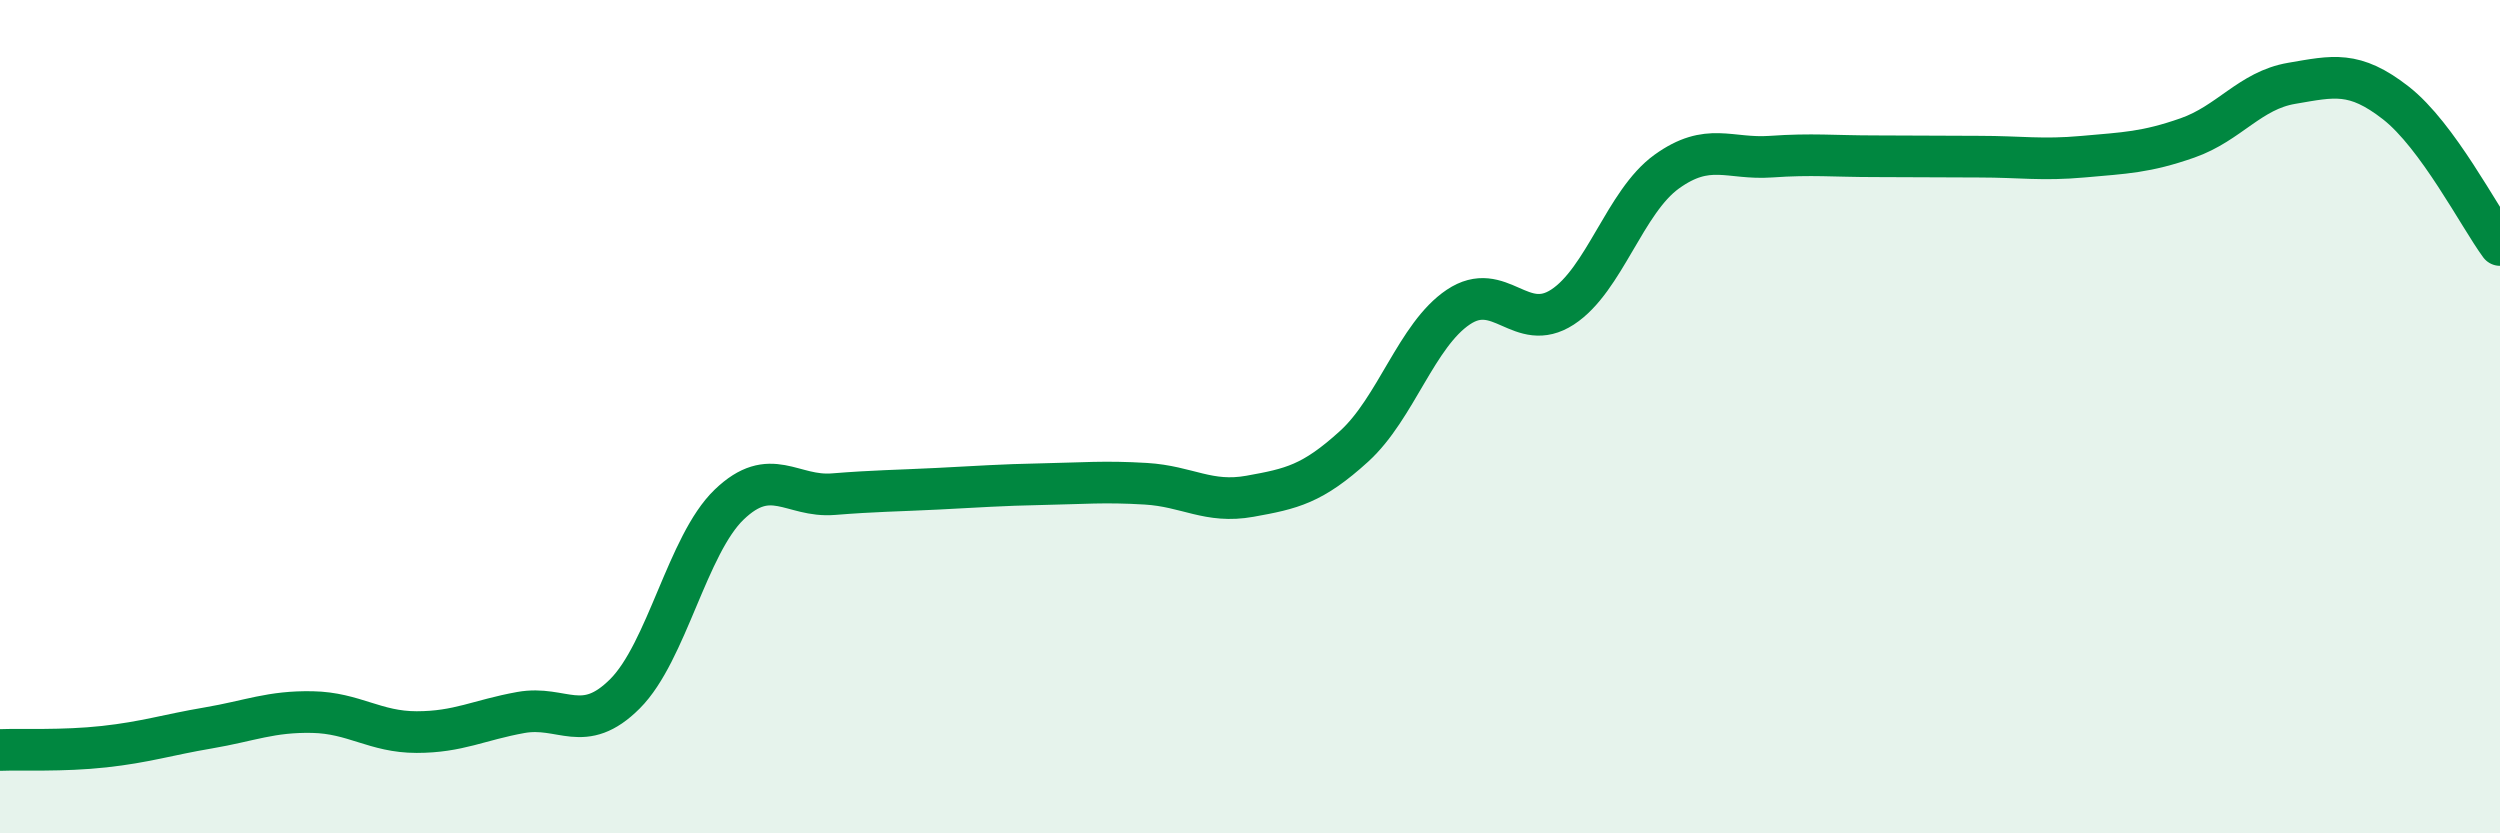
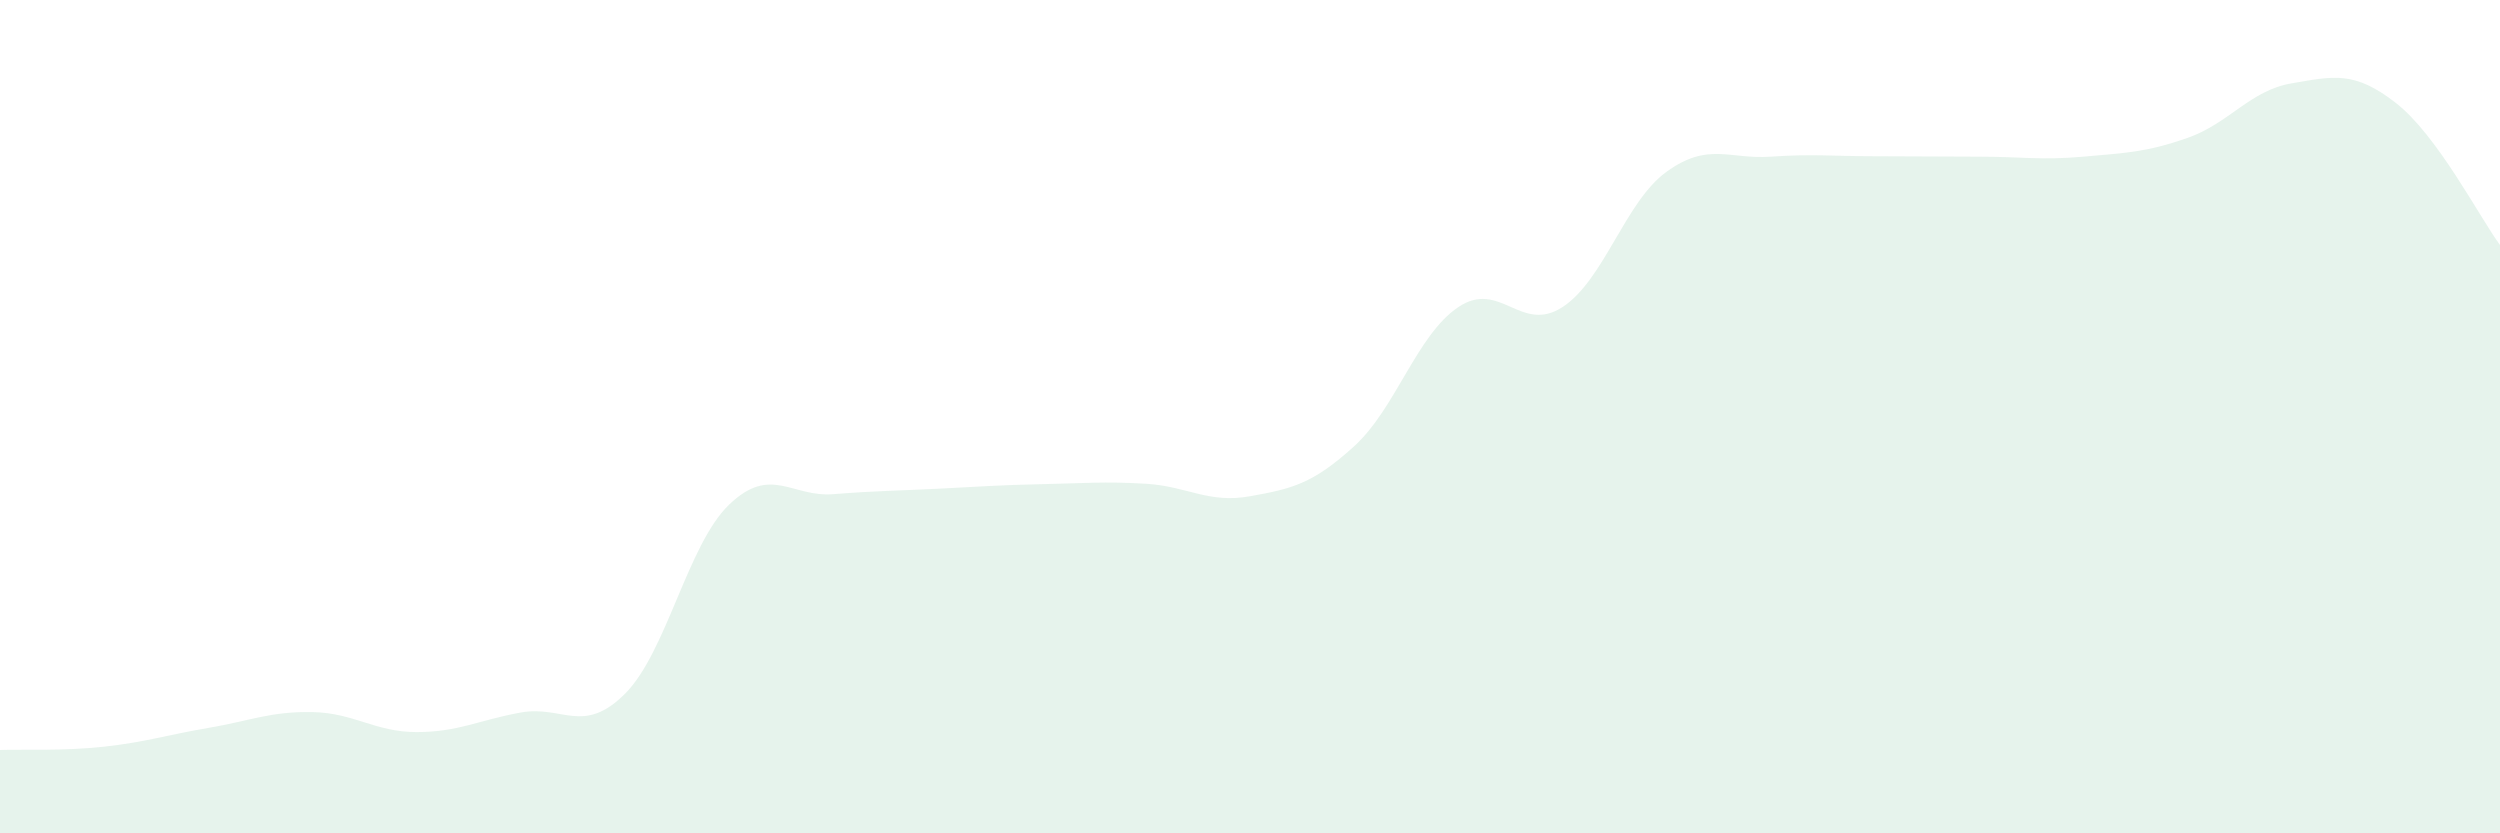
<svg xmlns="http://www.w3.org/2000/svg" width="60" height="20" viewBox="0 0 60 20">
  <path d="M 0,18 C 0.5,17.98 1.5,18.03 2.5,17.92 C 3.5,17.81 4,17.64 5,17.47 C 6,17.3 6.5,17.07 7.5,17.09 C 8.5,17.11 9,17.57 10,17.57 C 11,17.57 11.5,17.28 12.5,17.1 C 13.5,16.92 14,17.65 15,16.65 C 16,15.65 16.5,13.07 17.5,12.11 C 18.5,11.15 19,11.94 20,11.86 C 21,11.78 21.5,11.78 22.5,11.73 C 23.5,11.68 24,11.64 25,11.62 C 26,11.6 26.5,11.55 27.5,11.61 C 28.5,11.67 29,12.09 30,11.91 C 31,11.73 31.5,11.62 32.5,10.71 C 33.5,9.8 34,8.04 35,7.37 C 36,6.7 36.5,8.02 37.5,7.37 C 38.5,6.72 39,4.84 40,4.12 C 41,3.4 41.5,3.83 42.5,3.76 C 43.5,3.69 44,3.75 45,3.75 C 46,3.75 46.5,3.76 47.5,3.76 C 48.5,3.76 49,3.85 50,3.76 C 51,3.67 51.5,3.66 52.5,3.31 C 53.5,2.96 54,2.17 55,2 C 56,1.83 56.5,1.69 57.5,2.47 C 58.5,3.25 59.5,5.2 60,5.88L60 20L0 20Z" fill="#008740" opacity="0.1" stroke-linecap="round" stroke-linejoin="round" />
-   <path d="M 0,18 C 0.5,17.98 1.5,18.03 2.5,17.92 C 3.5,17.81 4,17.64 5,17.47 C 6,17.3 6.5,17.07 7.5,17.09 C 8.5,17.11 9,17.57 10,17.57 C 11,17.57 11.5,17.28 12.5,17.1 C 13.5,16.92 14,17.65 15,16.65 C 16,15.65 16.5,13.07 17.5,12.11 C 18.5,11.15 19,11.94 20,11.86 C 21,11.78 21.5,11.78 22.5,11.73 C 23.5,11.68 24,11.64 25,11.62 C 26,11.6 26.5,11.55 27.5,11.61 C 28.5,11.67 29,12.09 30,11.91 C 31,11.73 31.5,11.62 32.5,10.71 C 33.5,9.8 34,8.04 35,7.37 C 36,6.7 36.5,8.02 37.5,7.37 C 38.5,6.72 39,4.84 40,4.12 C 41,3.4 41.5,3.83 42.5,3.76 C 43.5,3.69 44,3.75 45,3.75 C 46,3.75 46.5,3.76 47.5,3.76 C 48.5,3.76 49,3.85 50,3.76 C 51,3.67 51.5,3.66 52.5,3.31 C 53.5,2.96 54,2.17 55,2 C 56,1.83 56.5,1.69 57.5,2.47 C 58.5,3.25 59.5,5.2 60,5.88" stroke="#008740" stroke-width="1" fill="none" stroke-linecap="round" stroke-linejoin="round" />
</svg>